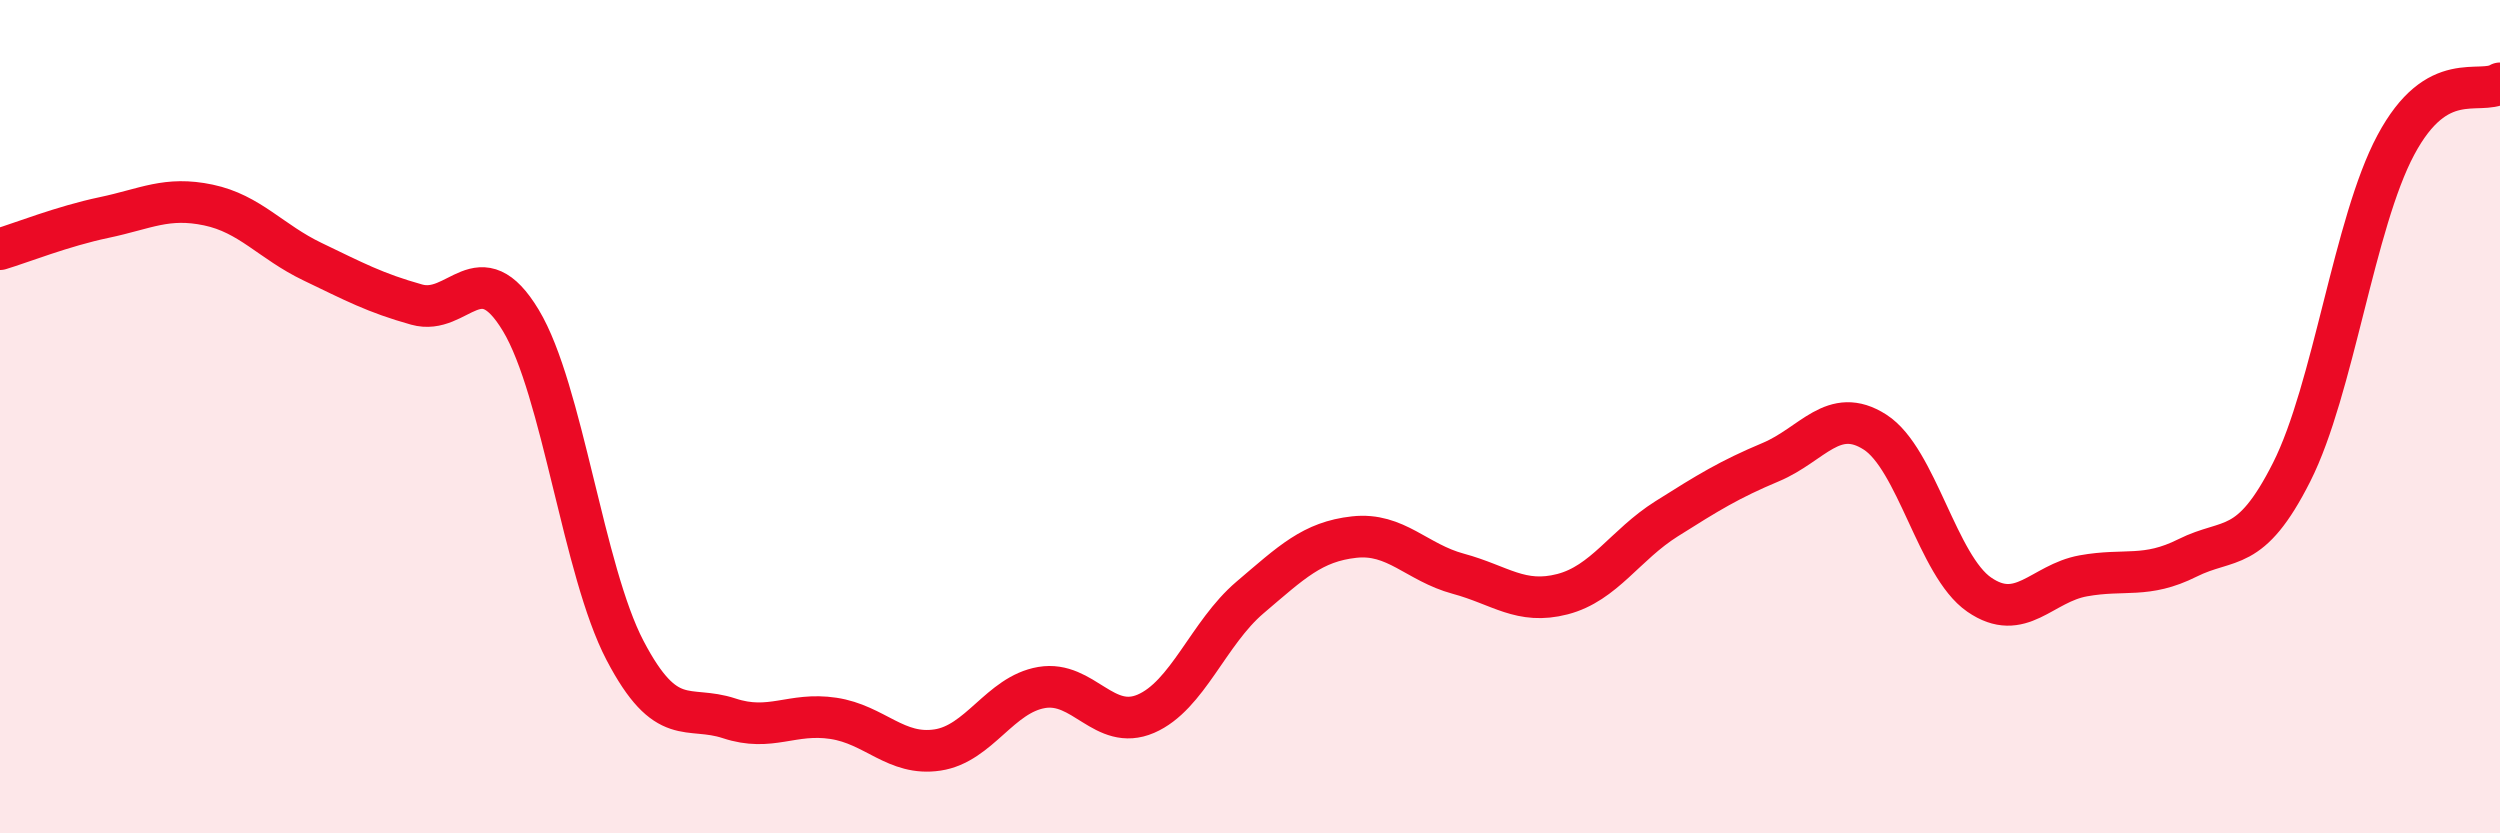
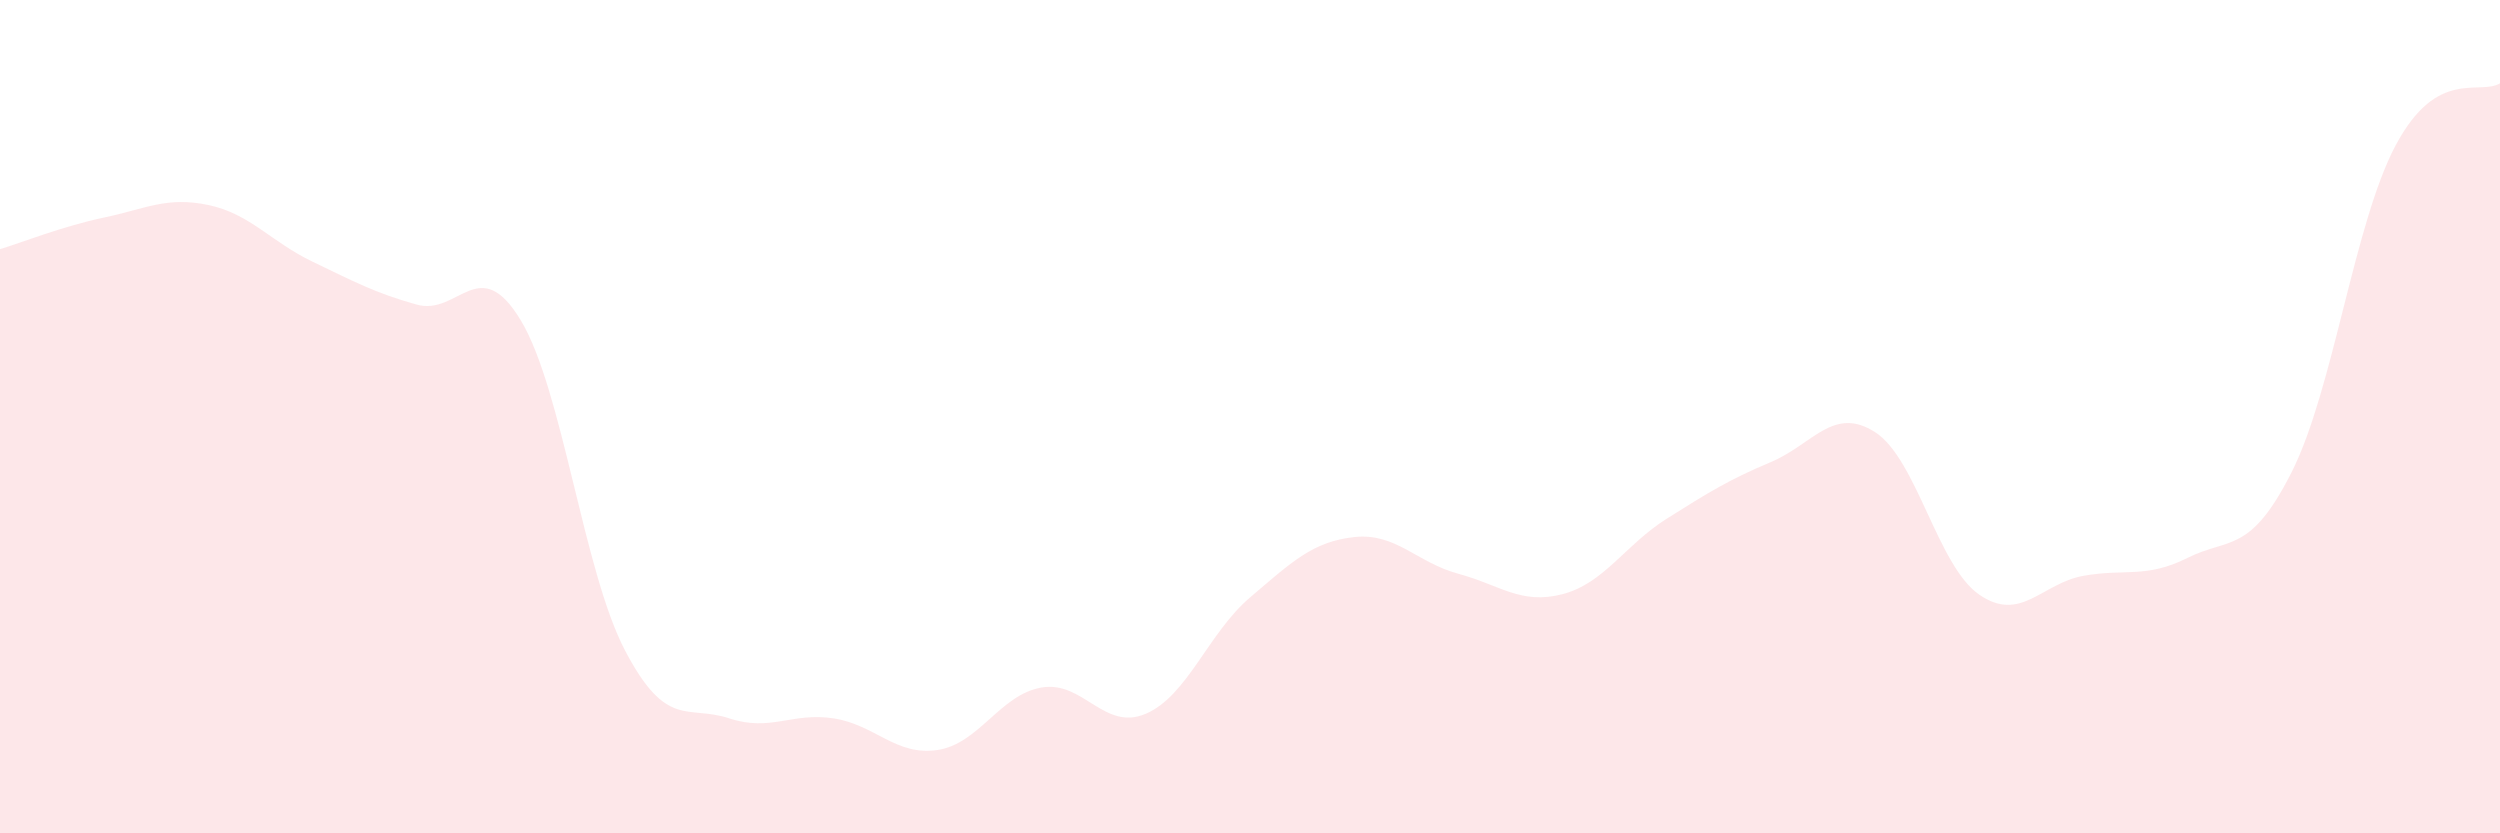
<svg xmlns="http://www.w3.org/2000/svg" width="60" height="20" viewBox="0 0 60 20">
  <path d="M 0,5.98 C 0.5,5.83 1.5,5.43 2.5,5.22 C 3.5,5.01 4,4.71 5,4.92 C 6,5.13 6.5,5.8 7.5,6.28 C 8.5,6.76 9,7.03 10,7.31 C 11,7.59 11.5,6.03 12.5,7.69 C 13.5,9.35 14,13.7 15,15.61 C 16,17.52 16.5,16.91 17.5,17.24 C 18.5,17.57 19,17.09 20,17.24 C 21,17.39 21.5,18.15 22.5,18 C 23.5,17.85 24,16.67 25,16.5 C 26,16.33 26.5,17.56 27.5,17.13 C 28.5,16.7 29,15.19 30,14.34 C 31,13.49 31.5,13 32.5,12.89 C 33.5,12.78 34,13.5 35,13.77 C 36,14.04 36.5,14.52 37.5,14.26 C 38.5,14 39,13.08 40,12.45 C 41,11.82 41.5,11.51 42.5,11.09 C 43.5,10.67 44,9.73 45,10.37 C 46,11.01 46.5,13.58 47.5,14.27 C 48.5,14.96 49,14 50,13.82 C 51,13.64 51.5,13.89 52.5,13.39 C 53.5,12.89 54,13.31 55,11.33 C 56,9.35 56.5,5.35 57.5,3.48 C 58.5,1.61 59.5,2.3 60,2L60 20L0 20Z" fill="#EB0A25" opacity="0.1" stroke-linecap="round" stroke-linejoin="round" />
-   <path d="M 0,5.98 C 0.5,5.83 1.5,5.43 2.5,5.22 C 3.5,5.01 4,4.71 5,4.92 C 6,5.13 6.5,5.8 7.5,6.28 C 8.5,6.76 9,7.03 10,7.31 C 11,7.59 11.5,6.03 12.5,7.69 C 13.5,9.35 14,13.7 15,15.61 C 16,17.52 16.5,16.91 17.5,17.24 C 18.5,17.57 19,17.09 20,17.24 C 21,17.39 21.5,18.15 22.5,18 C 23.5,17.85 24,16.67 25,16.5 C 26,16.33 26.5,17.56 27.5,17.13 C 28.5,16.7 29,15.19 30,14.34 C 31,13.49 31.5,13 32.5,12.89 C 33.5,12.78 34,13.5 35,13.77 C 36,14.04 36.5,14.52 37.5,14.26 C 38.5,14 39,13.08 40,12.45 C 41,11.82 41.5,11.51 42.5,11.09 C 43.5,10.67 44,9.73 45,10.37 C 46,11.01 46.5,13.58 47.5,14.27 C 48.5,14.96 49,14 50,13.82 C 51,13.64 51.5,13.89 52.5,13.39 C 53.5,12.89 54,13.31 55,11.33 C 56,9.35 56.5,5.35 57.5,3.48 C 58.5,1.61 59.5,2.3 60,2" stroke="#EB0A25" stroke-width="1" fill="none" stroke-linecap="round" stroke-linejoin="round" />
</svg>